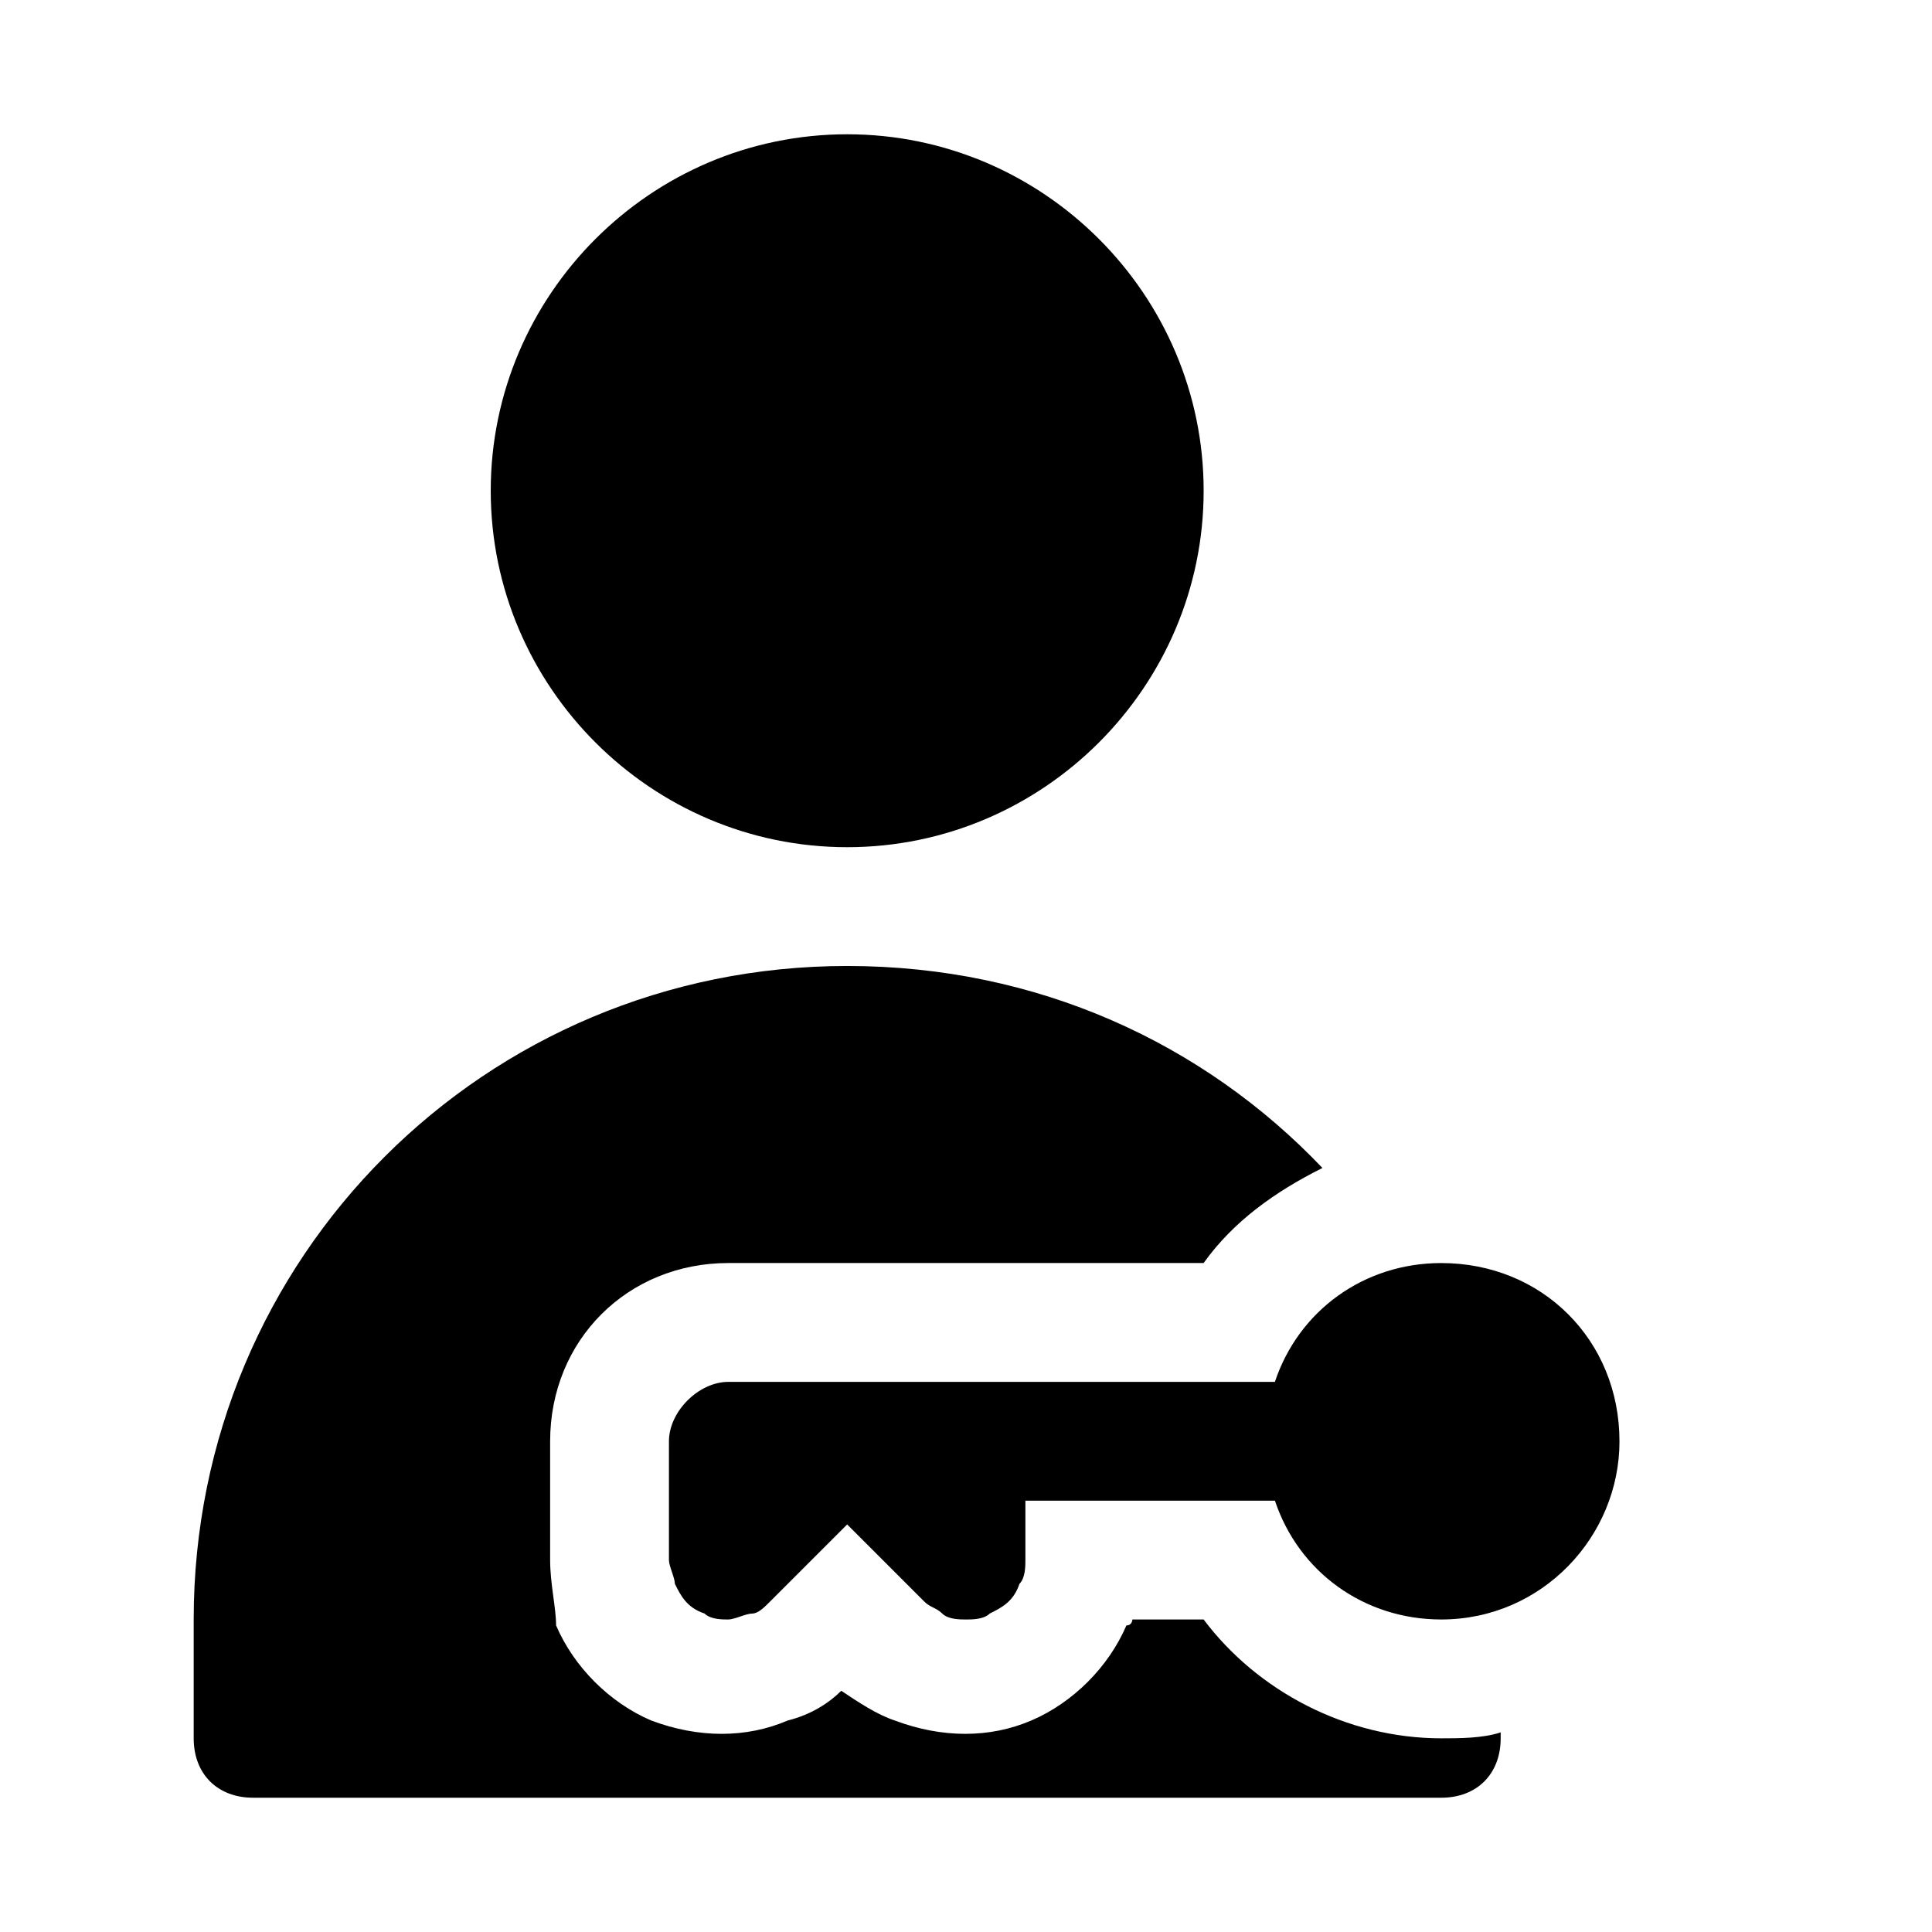
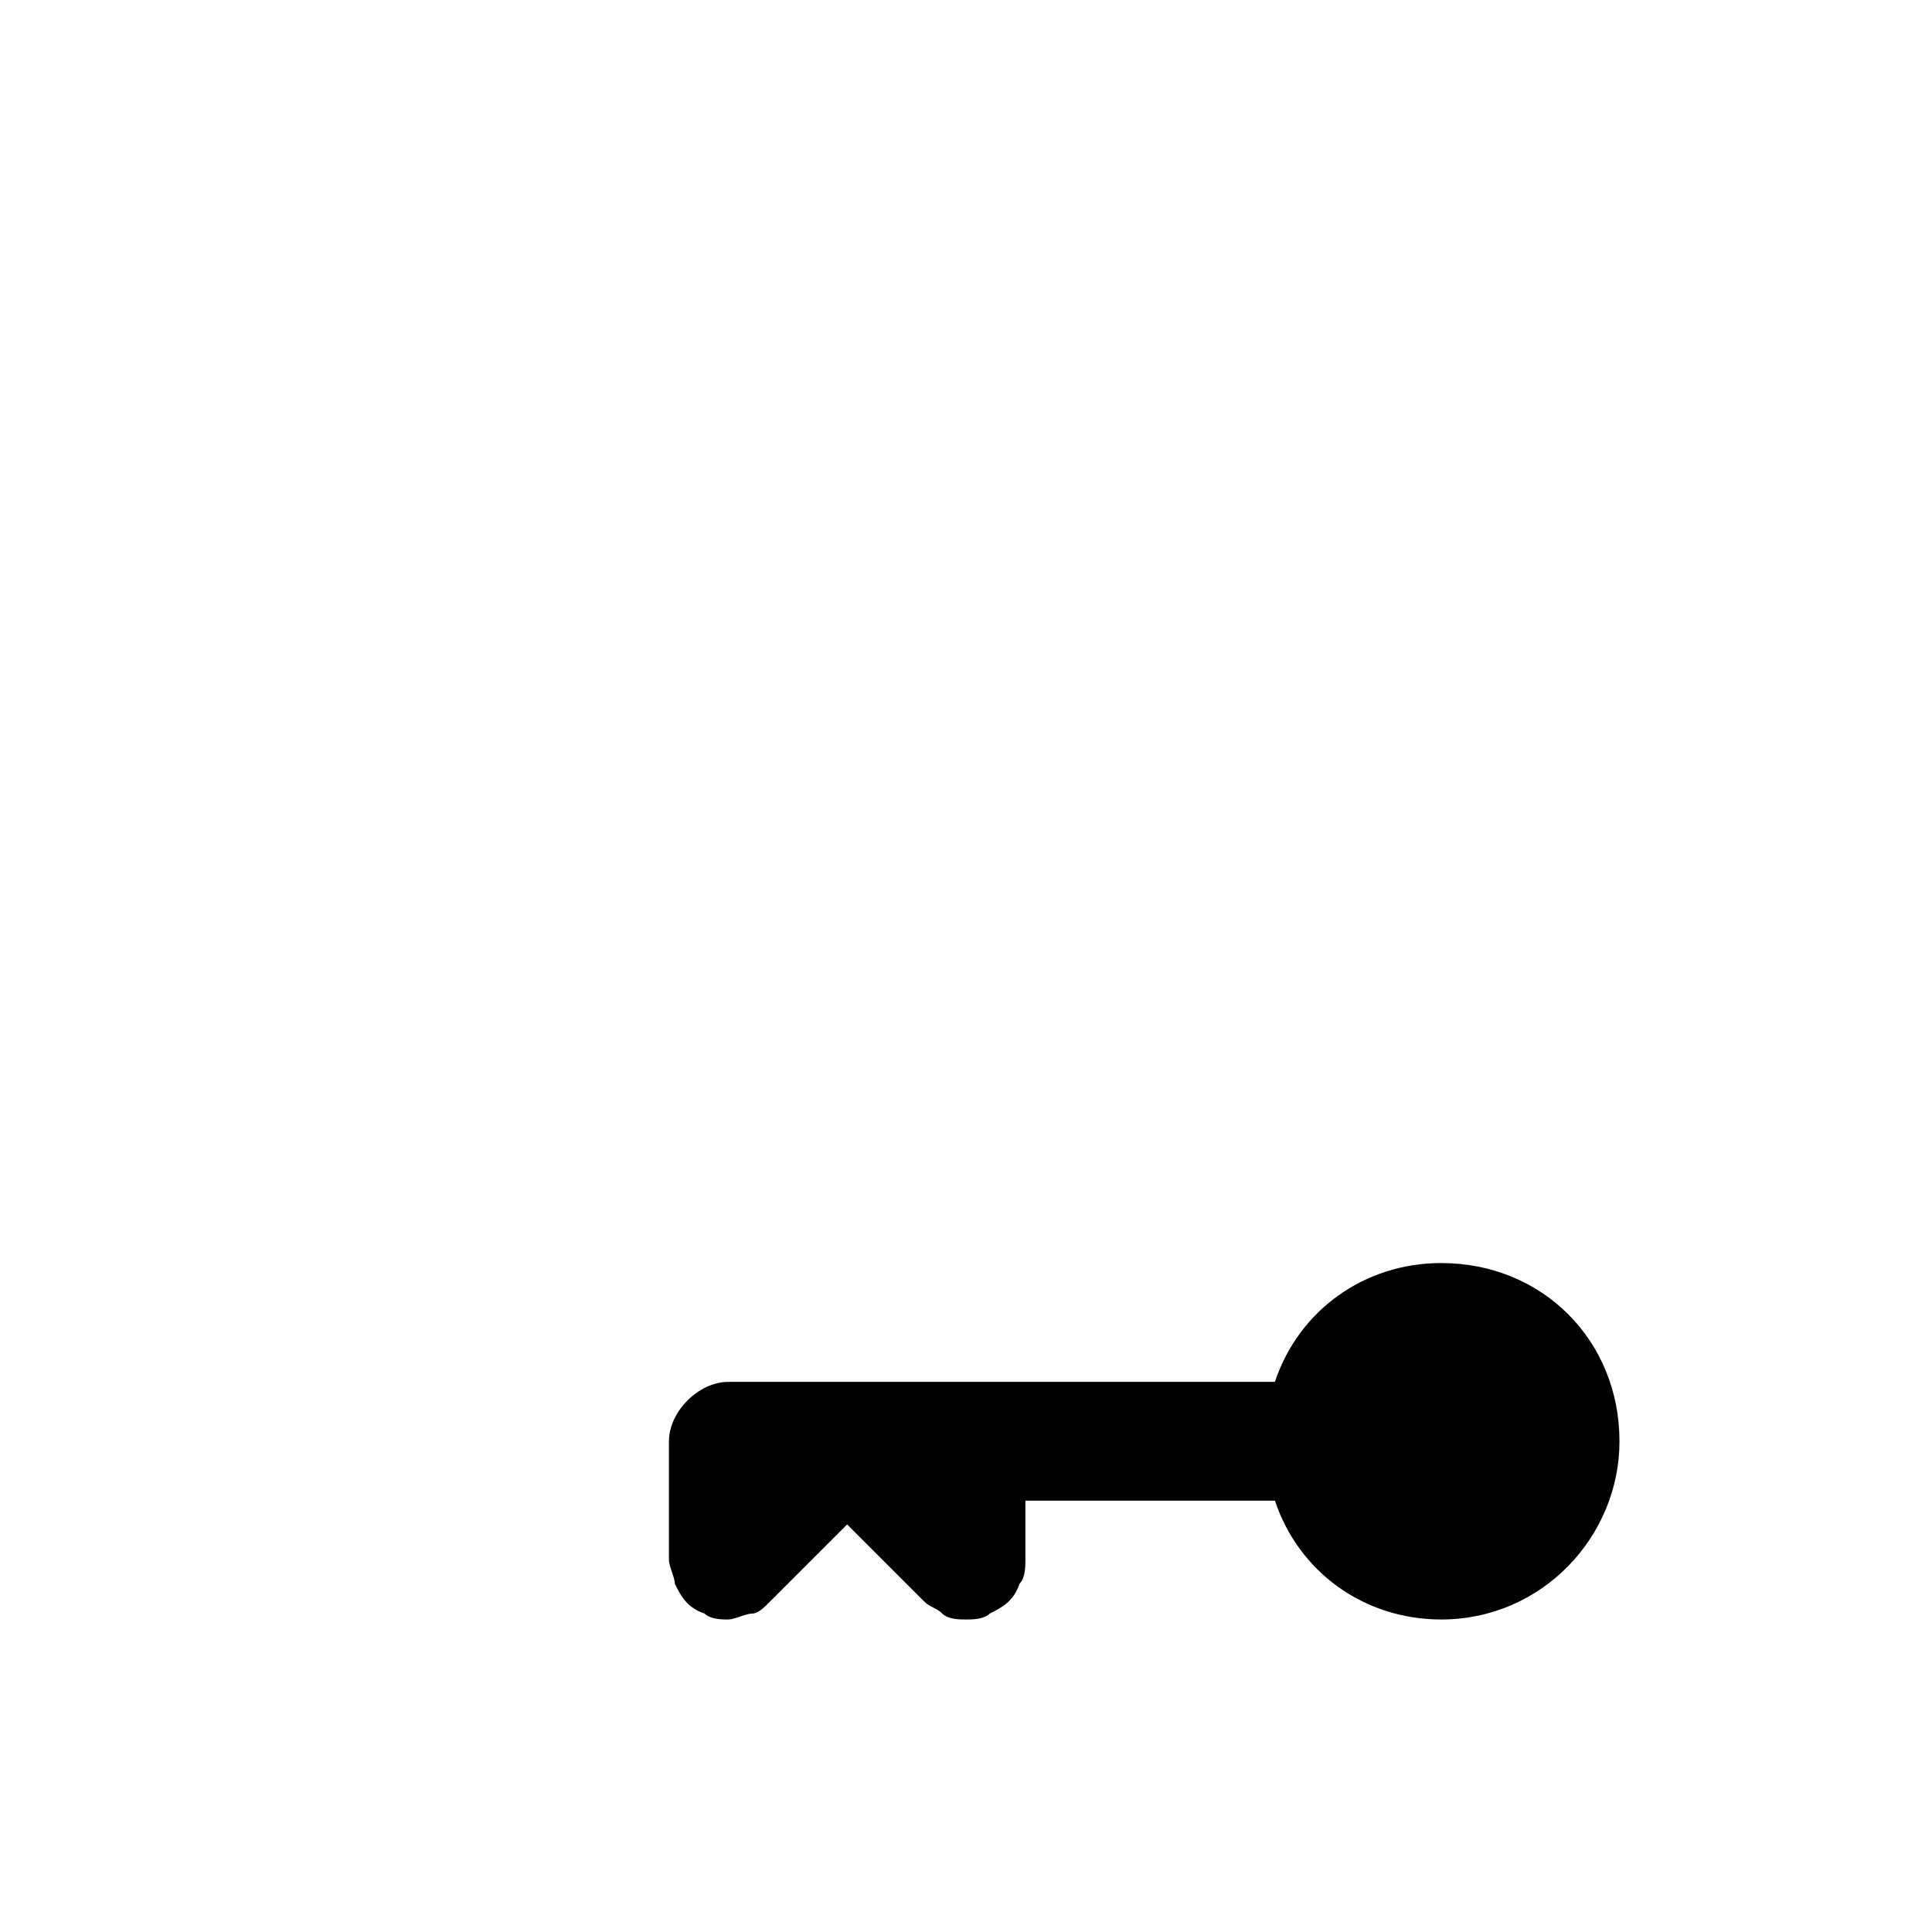
<svg xmlns="http://www.w3.org/2000/svg" fill="#000000" width="800px" height="800px" version="1.1" viewBox="144 144 512 512">
  <g>
-     <path d="m274.05 274.05c0 51.957 42.508 94.465 94.465 94.465s94.465-42.508 94.465-94.465-42.508-94.465-94.465-94.465-94.465 42.508-94.465 94.465z" />
    <path d="m573.18 525.95c0 25.191-20.469 47.23-47.23 47.23-20.469 0-37.785-12.594-44.082-31.488l-66.129 0.004v15.742c0 1.574 0 4.723-1.574 6.297-1.574 4.723-4.723 6.297-7.871 7.871-1.574 1.578-4.723 1.578-6.297 1.578s-4.723 0-6.297-1.574-3.148-1.574-4.723-3.148l-20.469-20.469-20.469 20.469c-1.574 1.574-3.148 3.148-4.723 3.148-1.574 0-4.723 1.574-6.297 1.574-1.574 0-4.723 0-6.297-1.574-4.723-1.574-6.297-4.723-7.871-7.871 0-1.574-1.574-4.723-1.574-6.297v-31.488c0-7.871 7.871-15.742 15.742-15.742h144.84c6.297-18.895 23.617-31.488 44.082-31.488 26.766-0.004 47.234 20.465 47.234 47.227z" />
-     <path d="m462.98 573.18h-18.895s0 1.574-1.574 1.574c-4.723 11.02-14.168 20.469-25.191 25.191-11.02 4.723-23.617 4.723-36.211 0-4.723-1.574-9.445-4.723-14.168-7.871-3.148 3.148-7.871 6.297-14.168 7.871-11.02 4.723-23.617 4.723-36.211 0-11.02-4.723-20.469-14.168-25.191-25.191-0.004-4.723-1.578-11.02-1.578-17.32v-31.488c0-26.766 20.469-47.23 47.23-47.23h125.95c7.871-11.02 18.895-18.895 31.488-25.191-31.488-33.062-75.57-53.531-125.95-53.531-96.035 0.004-173.18 77.148-173.18 173.19v31.488c0 9.445 6.297 15.742 15.742 15.742h314.88c9.445 0 15.742-6.297 15.742-15.742v-1.574c-4.719 1.574-11.016 1.574-15.742 1.574-25.188 0-48.805-12.598-62.973-31.488z" />
  </g>
</svg>